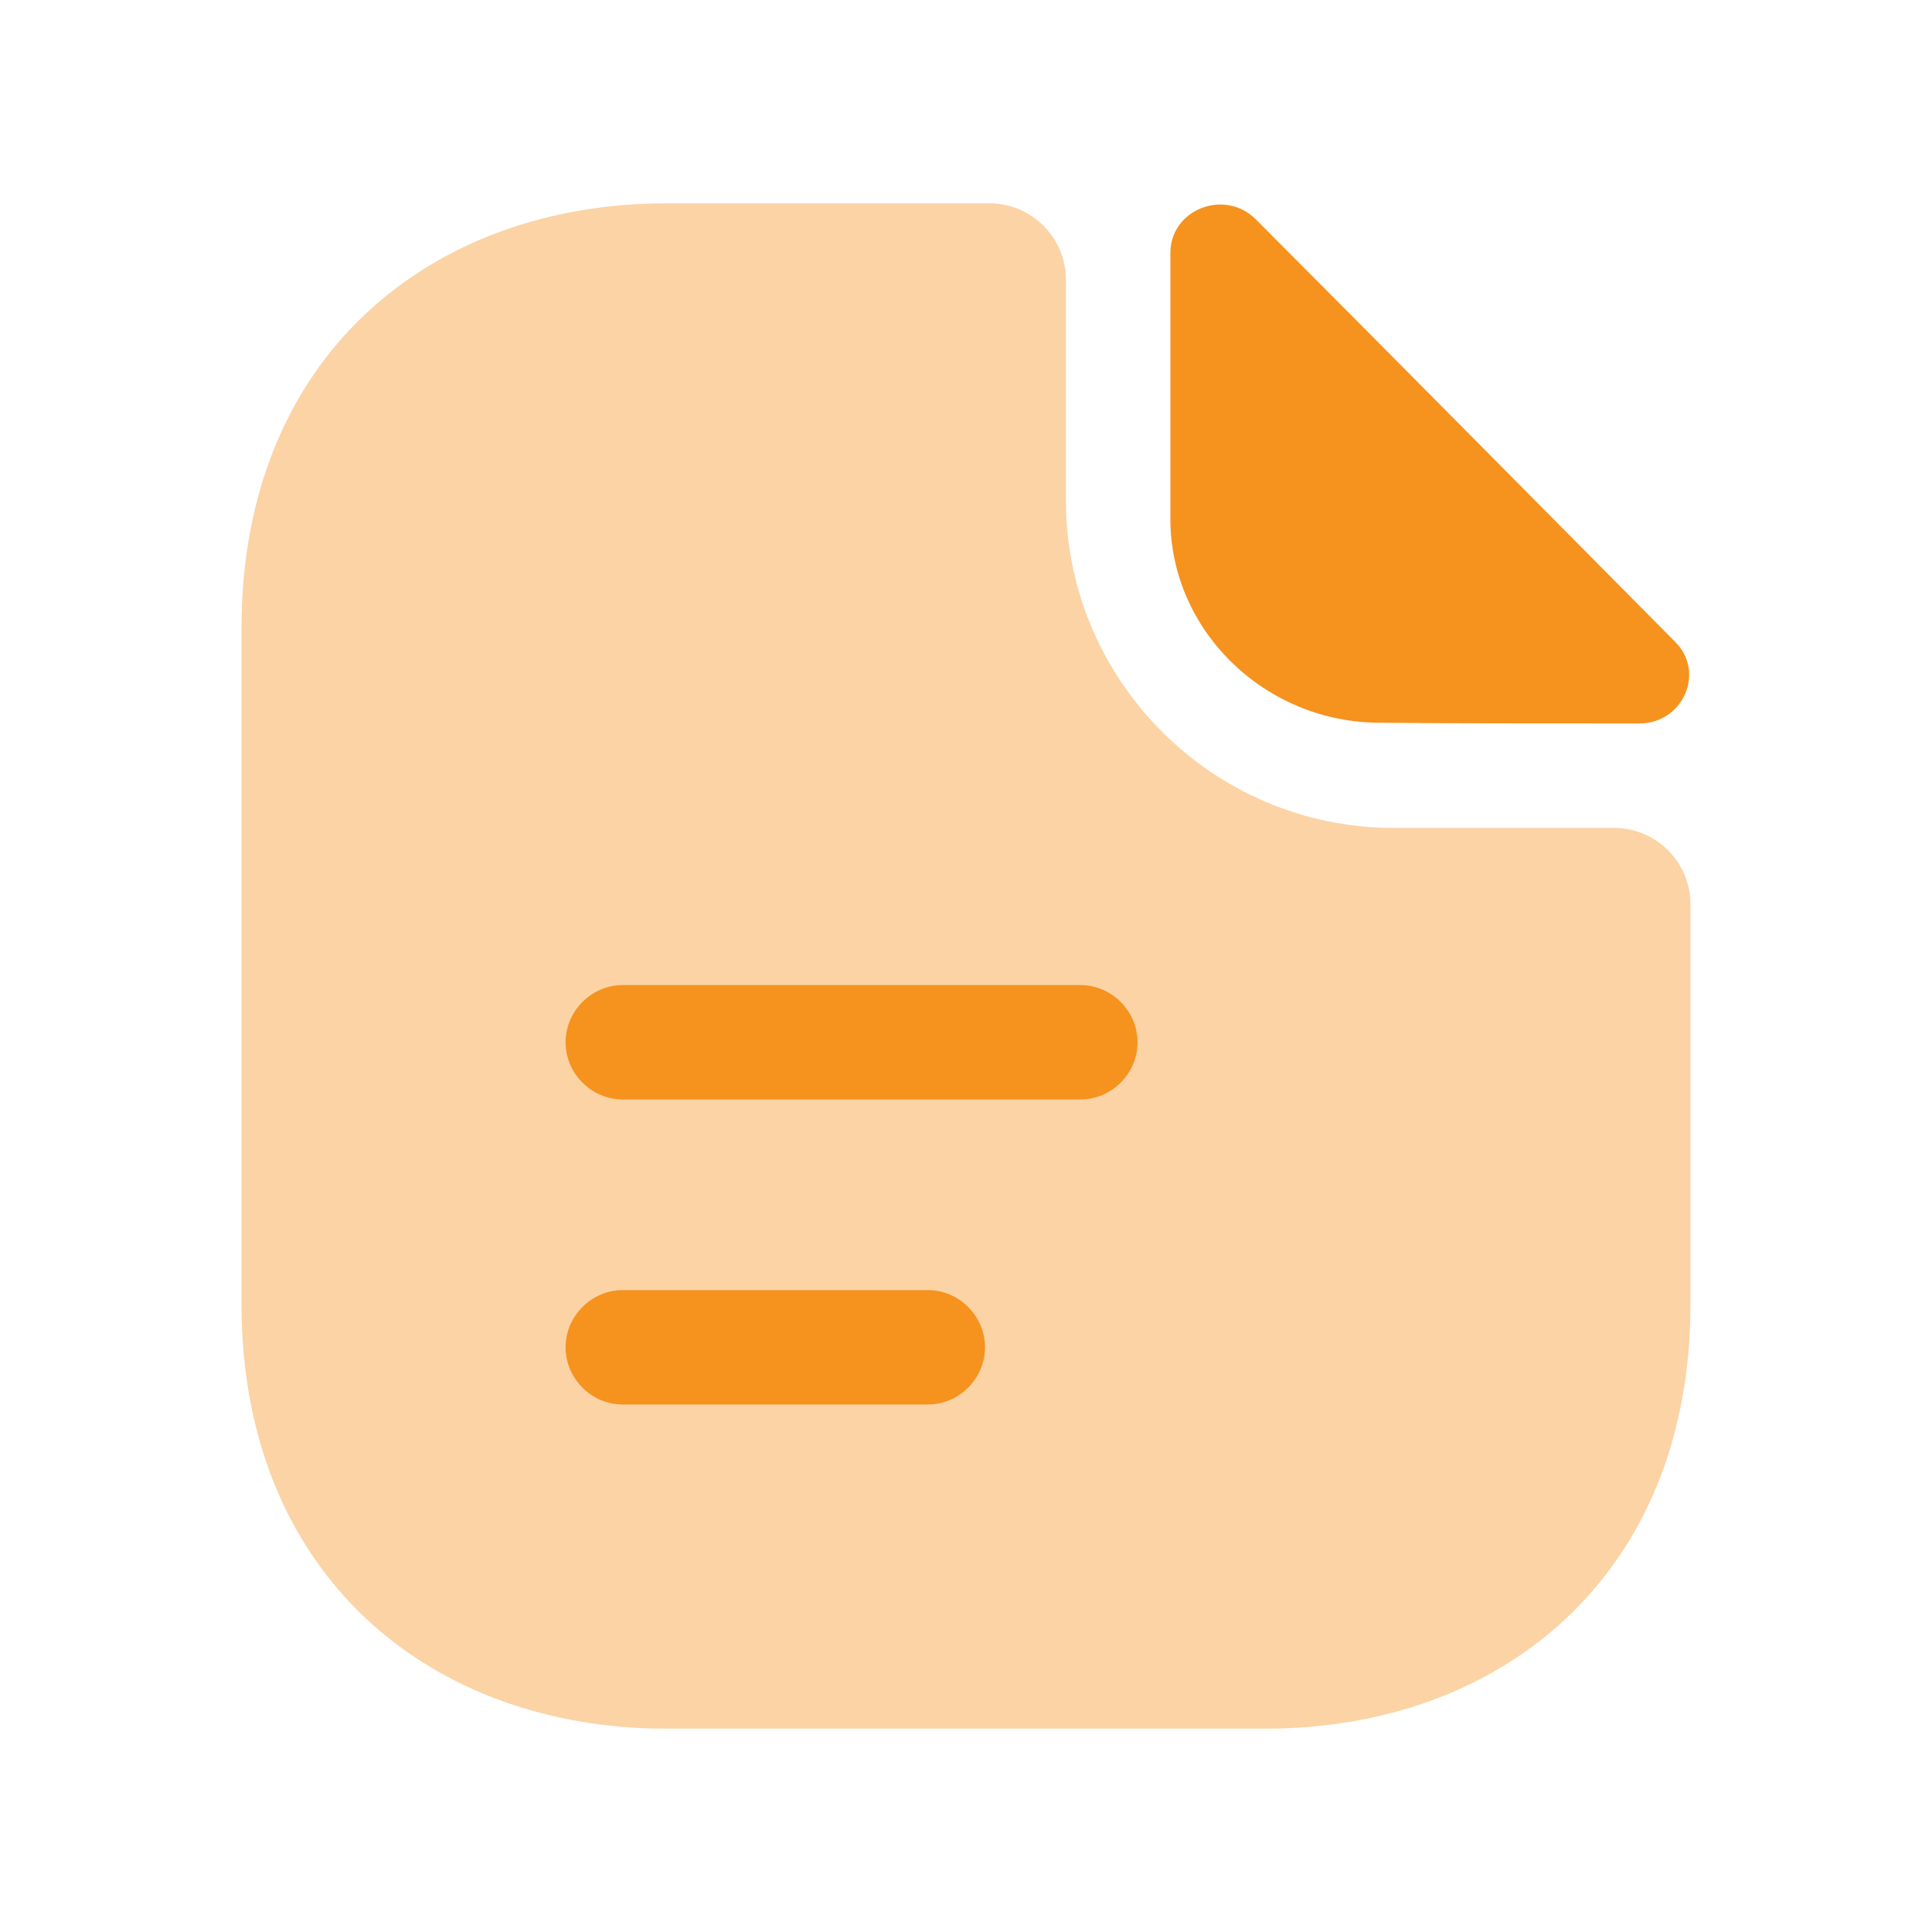
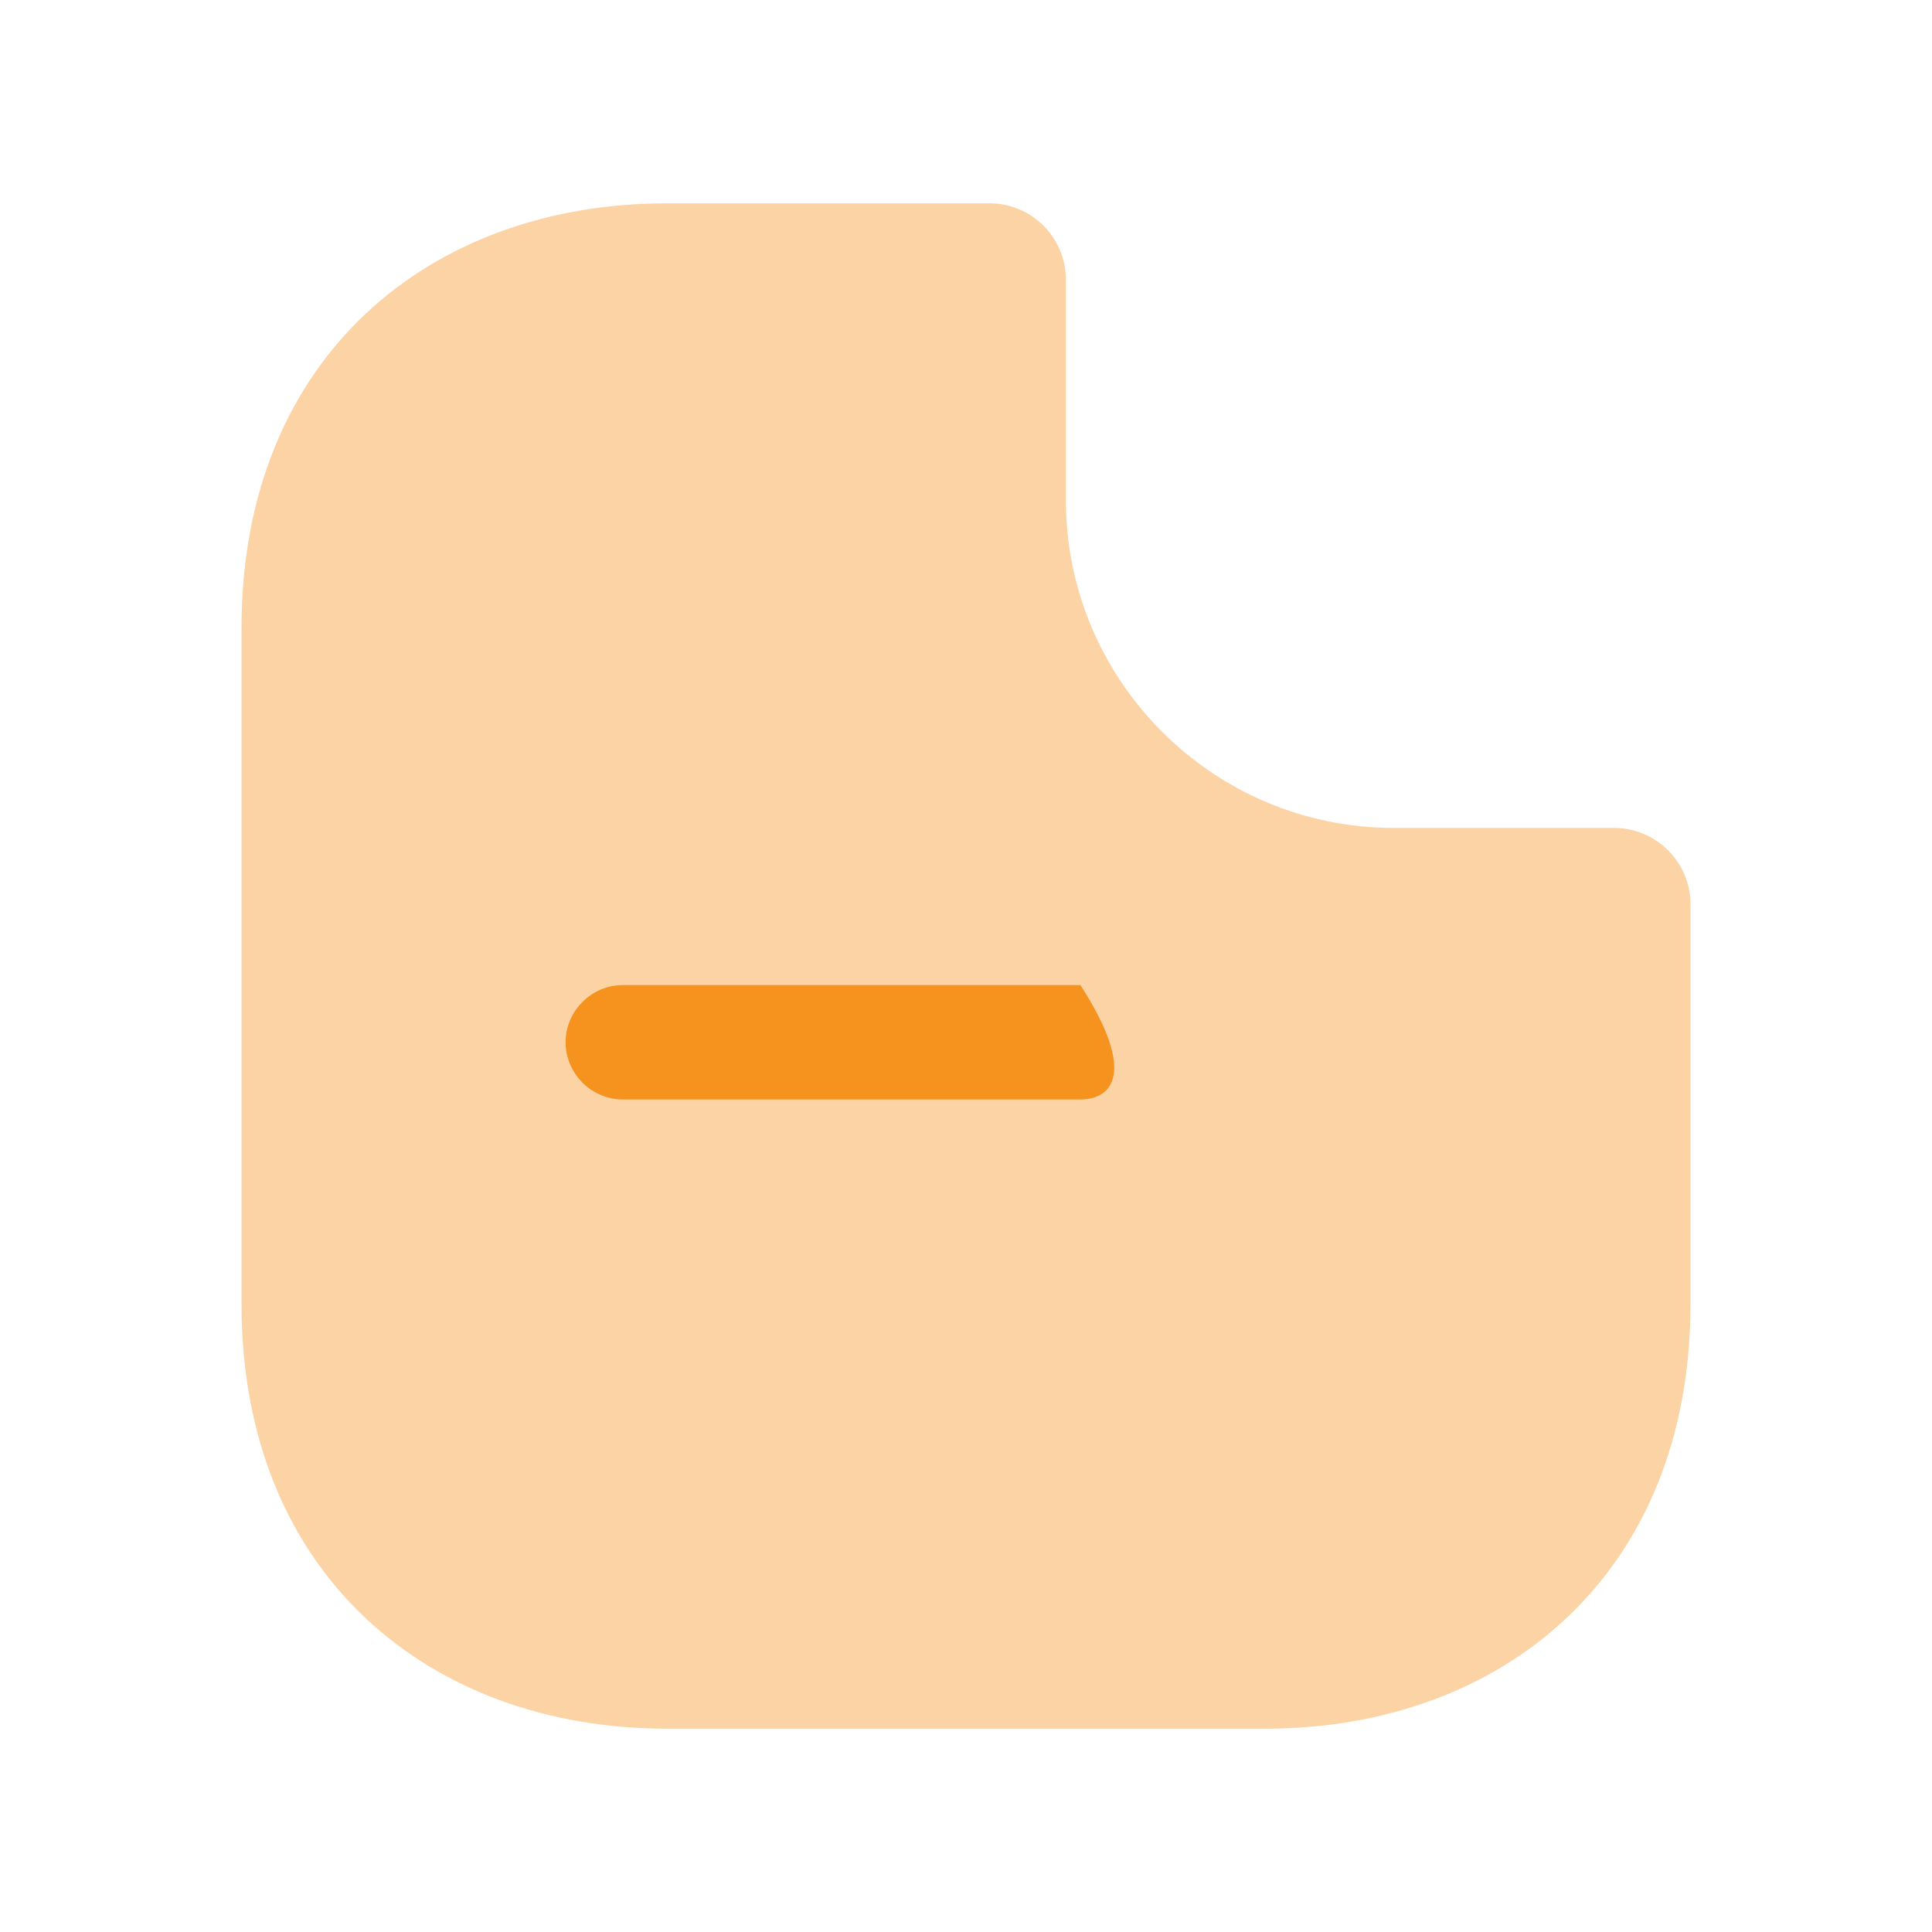
<svg xmlns="http://www.w3.org/2000/svg" width="24" height="24" viewBox="0 0 24 24" fill="none">
  <path opacity="0.4" d="M20.053 10.285H17.315C15.069 10.285 13.241 8.457 13.241 6.212V3.474C13.241 2.953 12.815 2.526 12.294 2.526H8.277C5.359 2.526 3 4.421 3 7.803V16.197C3 19.579 5.359 21.474 8.277 21.474H15.723C18.641 21.474 21 19.579 21 16.197V11.233C21 10.712 20.574 10.285 20.053 10.285Z" fill="#F6921E" />
-   <path d="M15.6 2.725C15.211 2.337 14.539 2.602 14.539 3.142V6.448C14.539 7.832 15.713 8.978 17.144 8.978C18.044 8.987 19.294 8.987 20.365 8.987C20.905 8.987 21.189 8.353 20.81 7.974C19.446 6.6 17.002 4.127 15.6 2.725Z" fill="#F6921E" />
-   <path d="M13.421 13.658H7.736C7.348 13.658 7.026 13.336 7.026 12.947C7.026 12.559 7.348 12.237 7.736 12.237H13.421C13.809 12.237 14.131 12.559 14.131 12.947C14.131 13.336 13.809 13.658 13.421 13.658Z" fill="#F6921E" />
-   <path d="M11.526 17.447H7.736C7.348 17.447 7.026 17.125 7.026 16.737C7.026 16.349 7.348 16.026 7.736 16.026H11.526C11.914 16.026 12.236 16.349 12.236 16.737C12.236 17.125 11.914 17.447 11.526 17.447Z" fill="#F6921E" />
+   <path d="M13.421 13.658H7.736C7.348 13.658 7.026 13.336 7.026 12.947C7.026 12.559 7.348 12.237 7.736 12.237H13.421C14.131 13.336 13.809 13.658 13.421 13.658Z" fill="#F6921E" />
</svg>